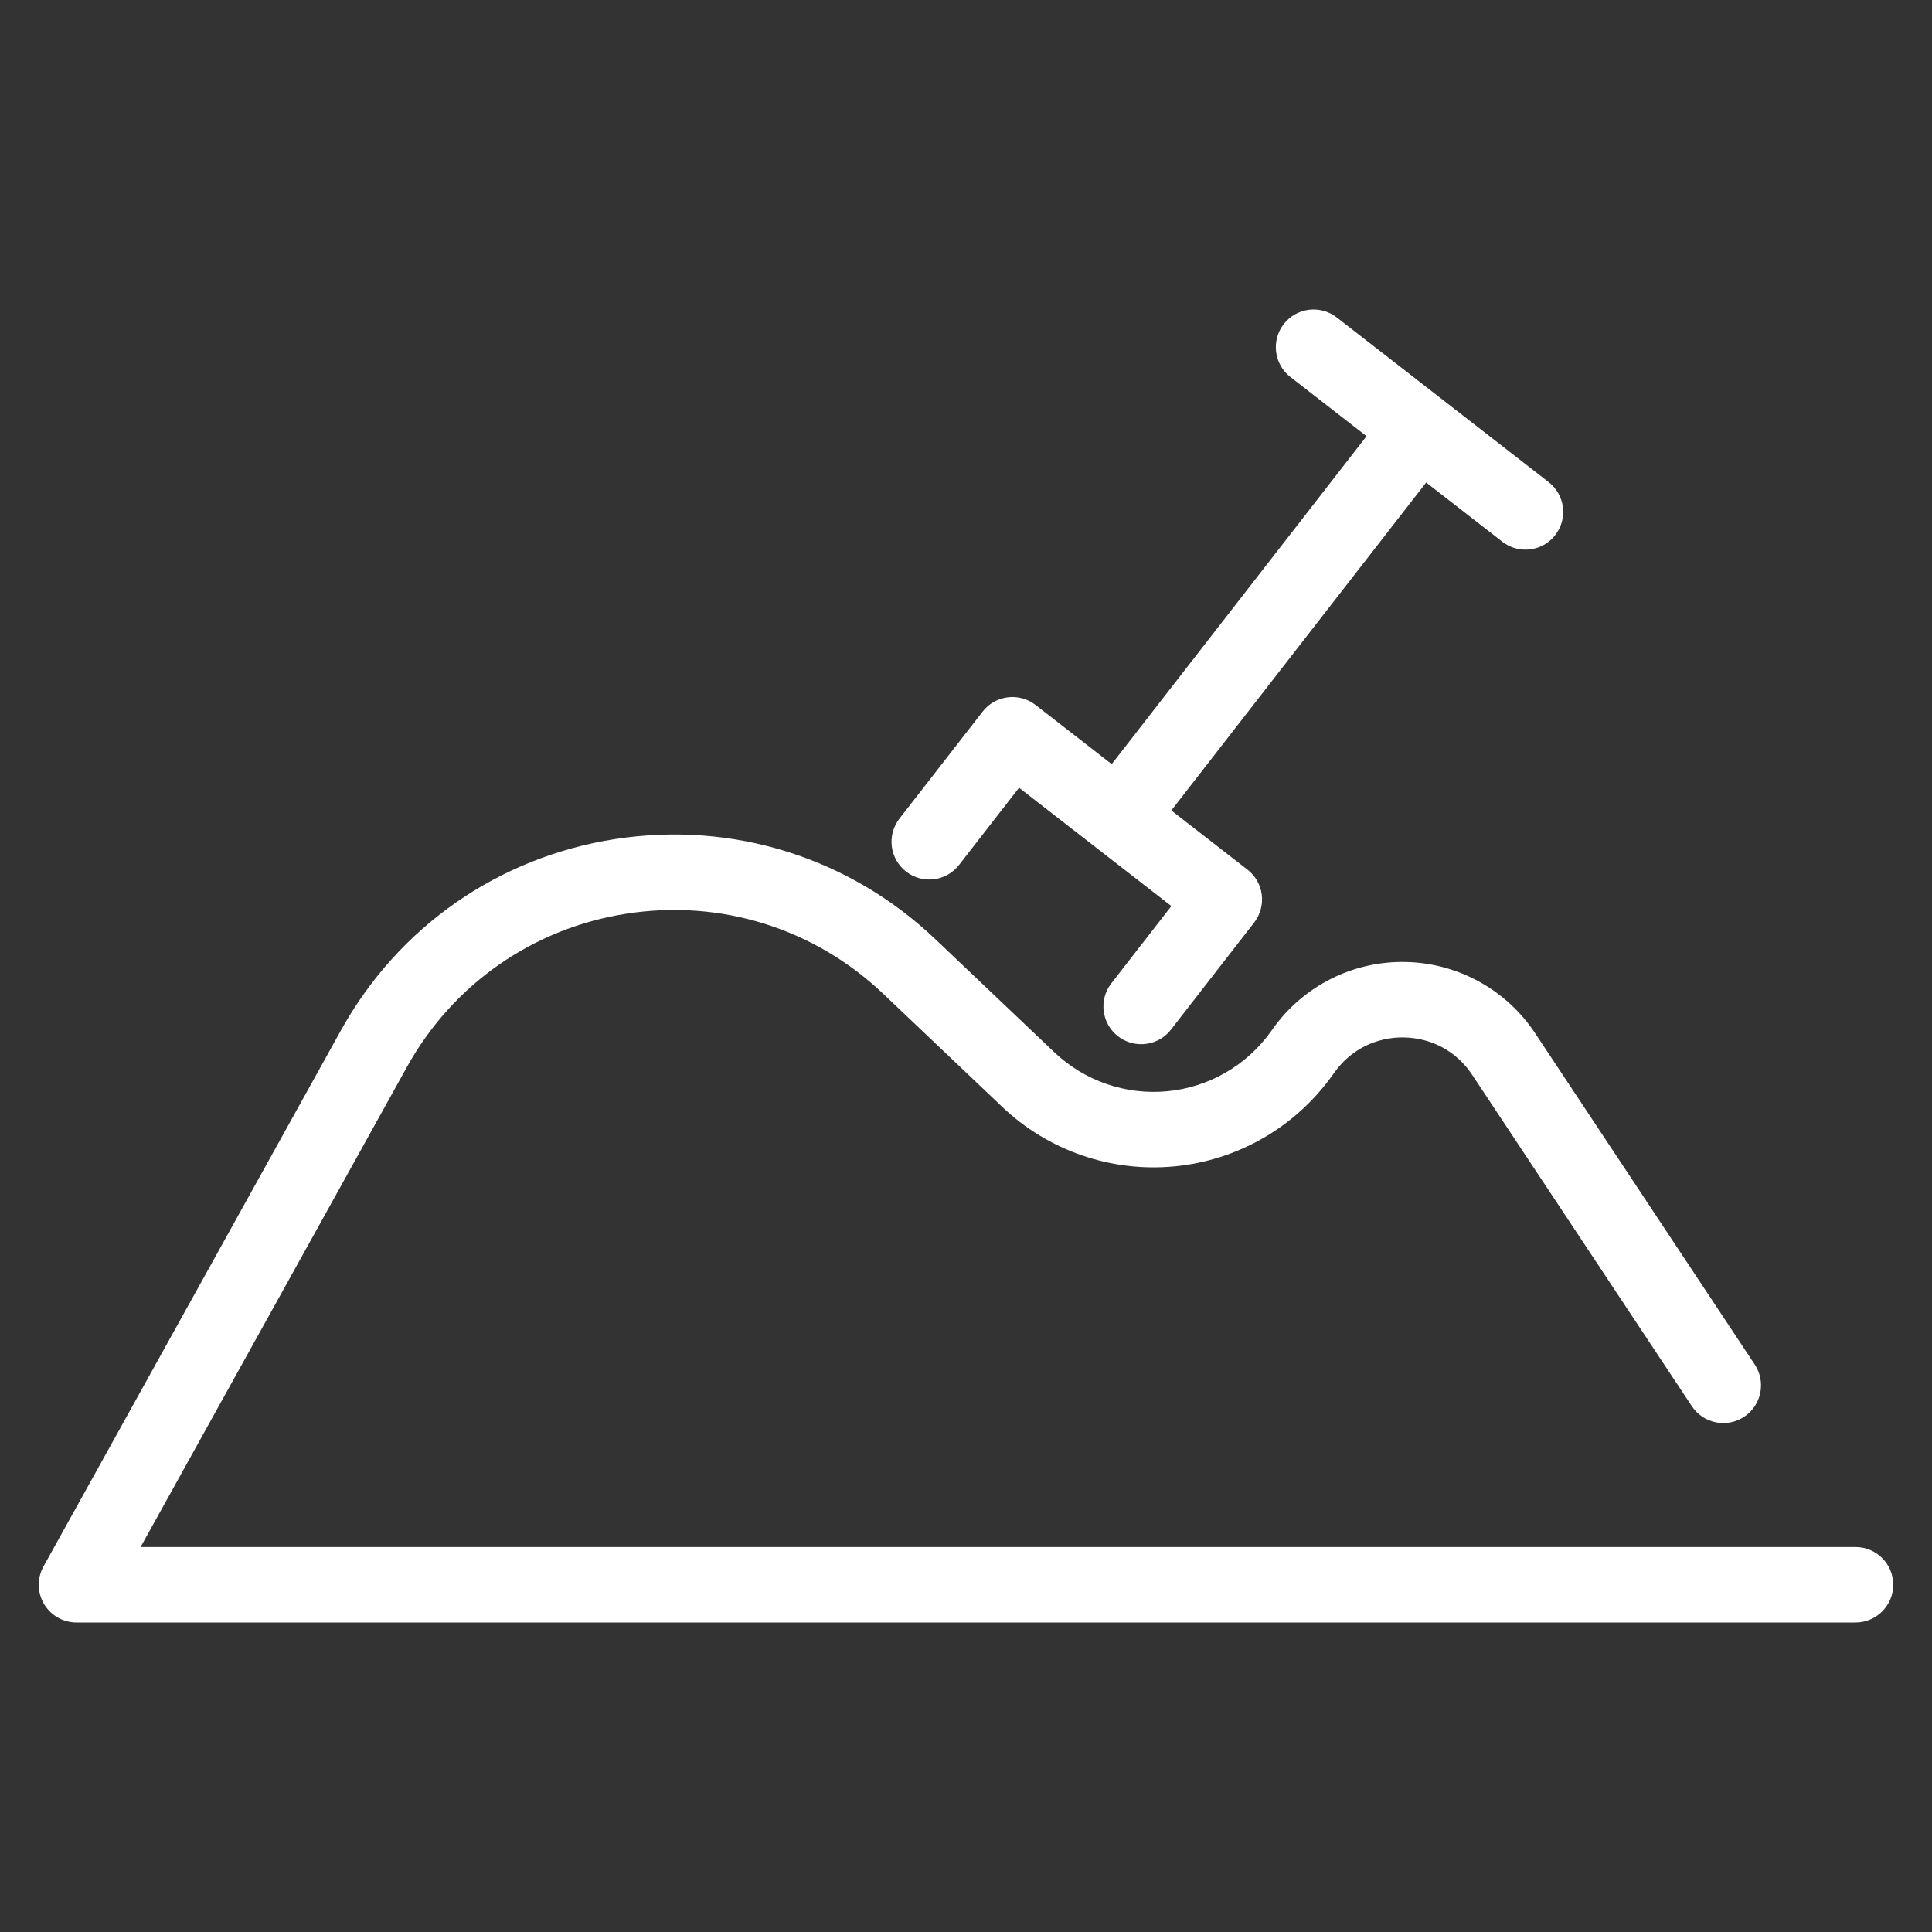
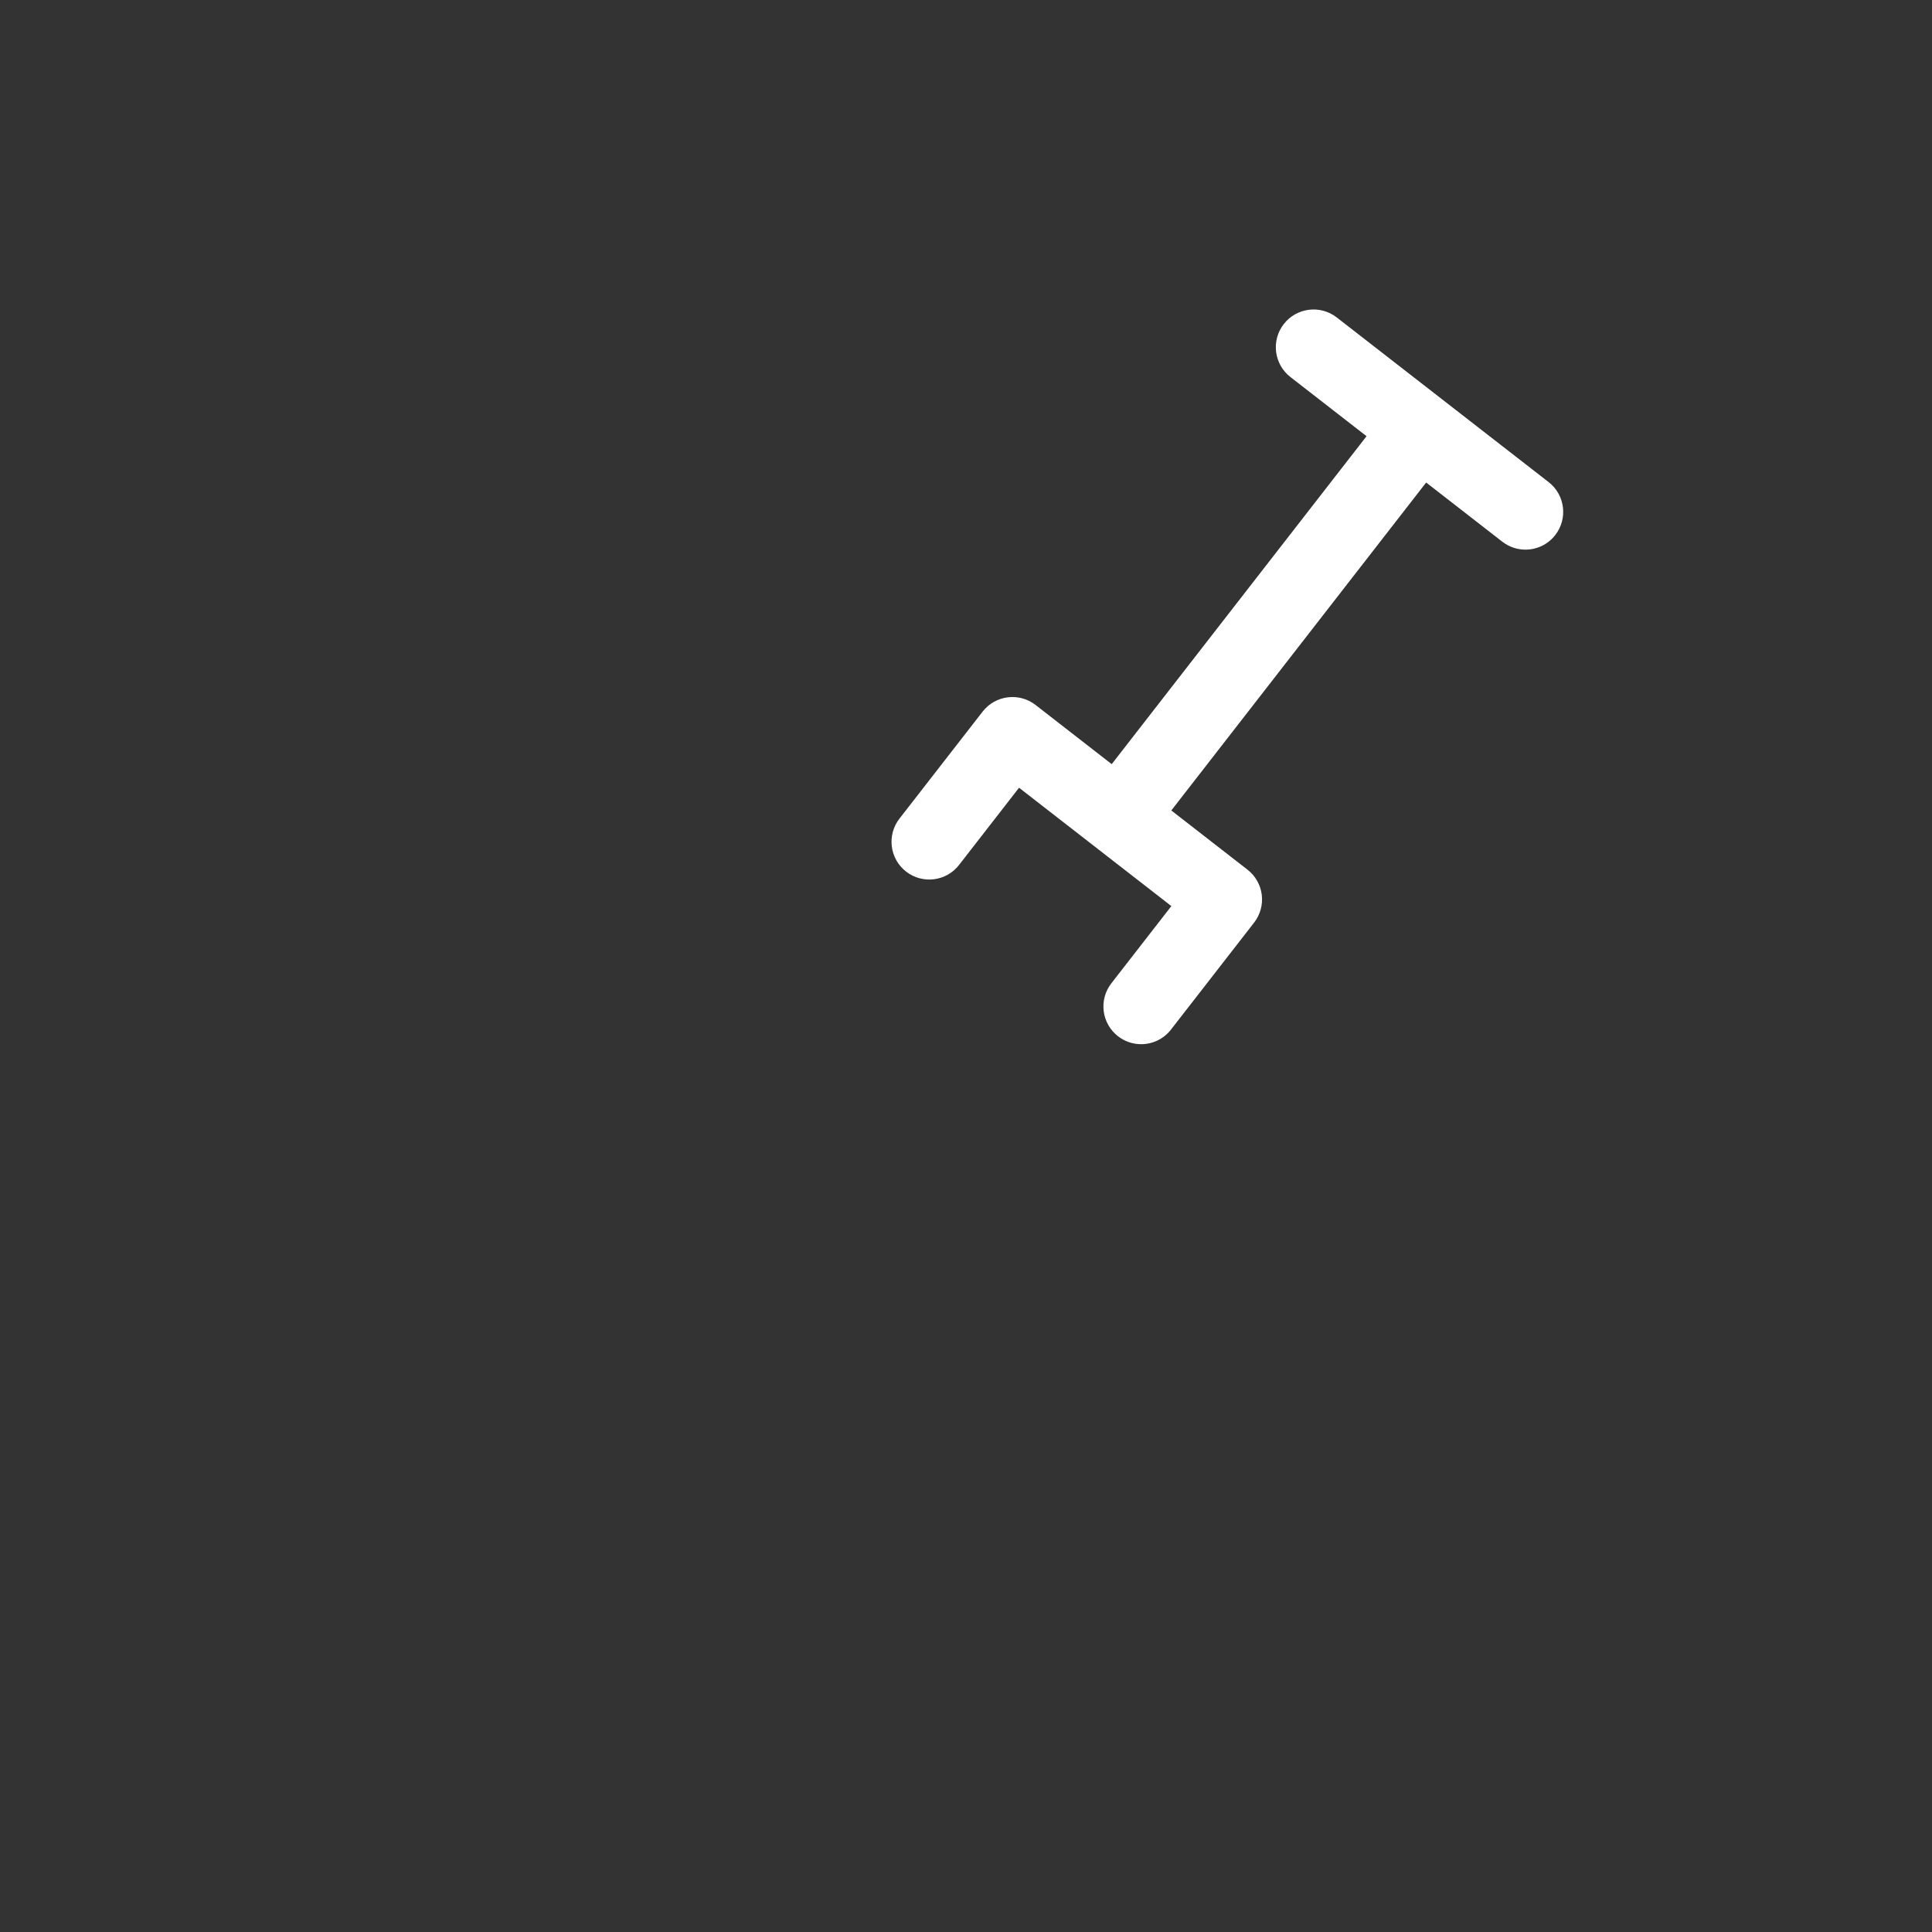
<svg xmlns="http://www.w3.org/2000/svg" version="1.1" id="Capa_1" x="0px" y="0px" width="300px" height="300px" viewBox="0 0 300 300" enable-background="new 0 0 300 300" xml:space="preserve">
  <rect x="0" y="0" width="300" height="300" fill="#333333" stroke="none" />
  <g>
-     <path fill="#FFFFFF" d="M288.12,240.221H21.832l41.358-74.545c7.157-12.899,19.625-21.581,34.207-23.817   c14.581-2.235,29.078,2.311,39.772,12.473l18.471,17.555c7.154,6.8,16.894,10.161,26.721,9.228   c9.826-0.936,18.755-6.076,24.498-14.102l0.353-0.491c2.523-3.528,6.444-5.499,10.795-5.431c4.336,0.078,8.198,2.194,10.594,5.811   l34.106,51.45c1.787,2.697,5.425,3.435,8.122,1.646c2.697-1.787,3.435-5.423,1.646-8.121l-34.106-51.45   c-4.492-6.776-12.026-10.908-20.154-11.053c-8.14-0.154-15.807,3.716-20.534,10.326l-0.353,0.492   c-3.77,5.269-9.629,8.642-16.078,9.256c-6.451,0.611-12.84-1.595-17.535-6.056l-18.473-17.555   c-13.341-12.68-31.43-18.351-49.622-15.562c-18.193,2.79-33.748,13.621-42.678,29.714L6.755,243.237   c-1.007,1.815-0.979,4.028,0.074,5.817c1.053,1.788,2.974,2.886,5.05,2.886H288.12c3.237,0,5.86-2.624,5.86-5.859   C293.98,242.845,291.357,240.221,288.12,240.221z" />
    <path fill="#FFFFFF" d="M140.699,135.341c2.556,1.987,6.238,1.524,8.223-1.032l9.315-11.989l23.651,18.377l-9.316,11.989   c-1.986,2.557-1.524,6.237,1.031,8.223c1.068,0.83,2.336,1.233,3.592,1.233c1.747,0,3.476-0.778,4.631-2.264l12.912-16.616   c0.953-1.228,1.381-2.783,1.188-4.326c-0.194-1.542-0.992-2.944-2.22-3.897l-11.824-9.189l39.572-50.924l11.824,9.189   c1.068,0.831,2.336,1.233,3.592,1.233c1.747,0,3.476-0.778,4.631-2.264c1.987-2.556,1.524-6.236-1.031-8.223l-32.903-25.57   c-2.556-1.986-6.237-1.523-8.223,1.031c-1.986,2.556-1.524,6.237,1.03,8.223l11.824,9.189l-39.572,50.924l-11.823-9.189   c-2.557-1.986-6.237-1.523-8.223,1.032l-12.913,16.616C137.682,129.673,138.143,133.354,140.699,135.341z" />
  </g>
</svg>